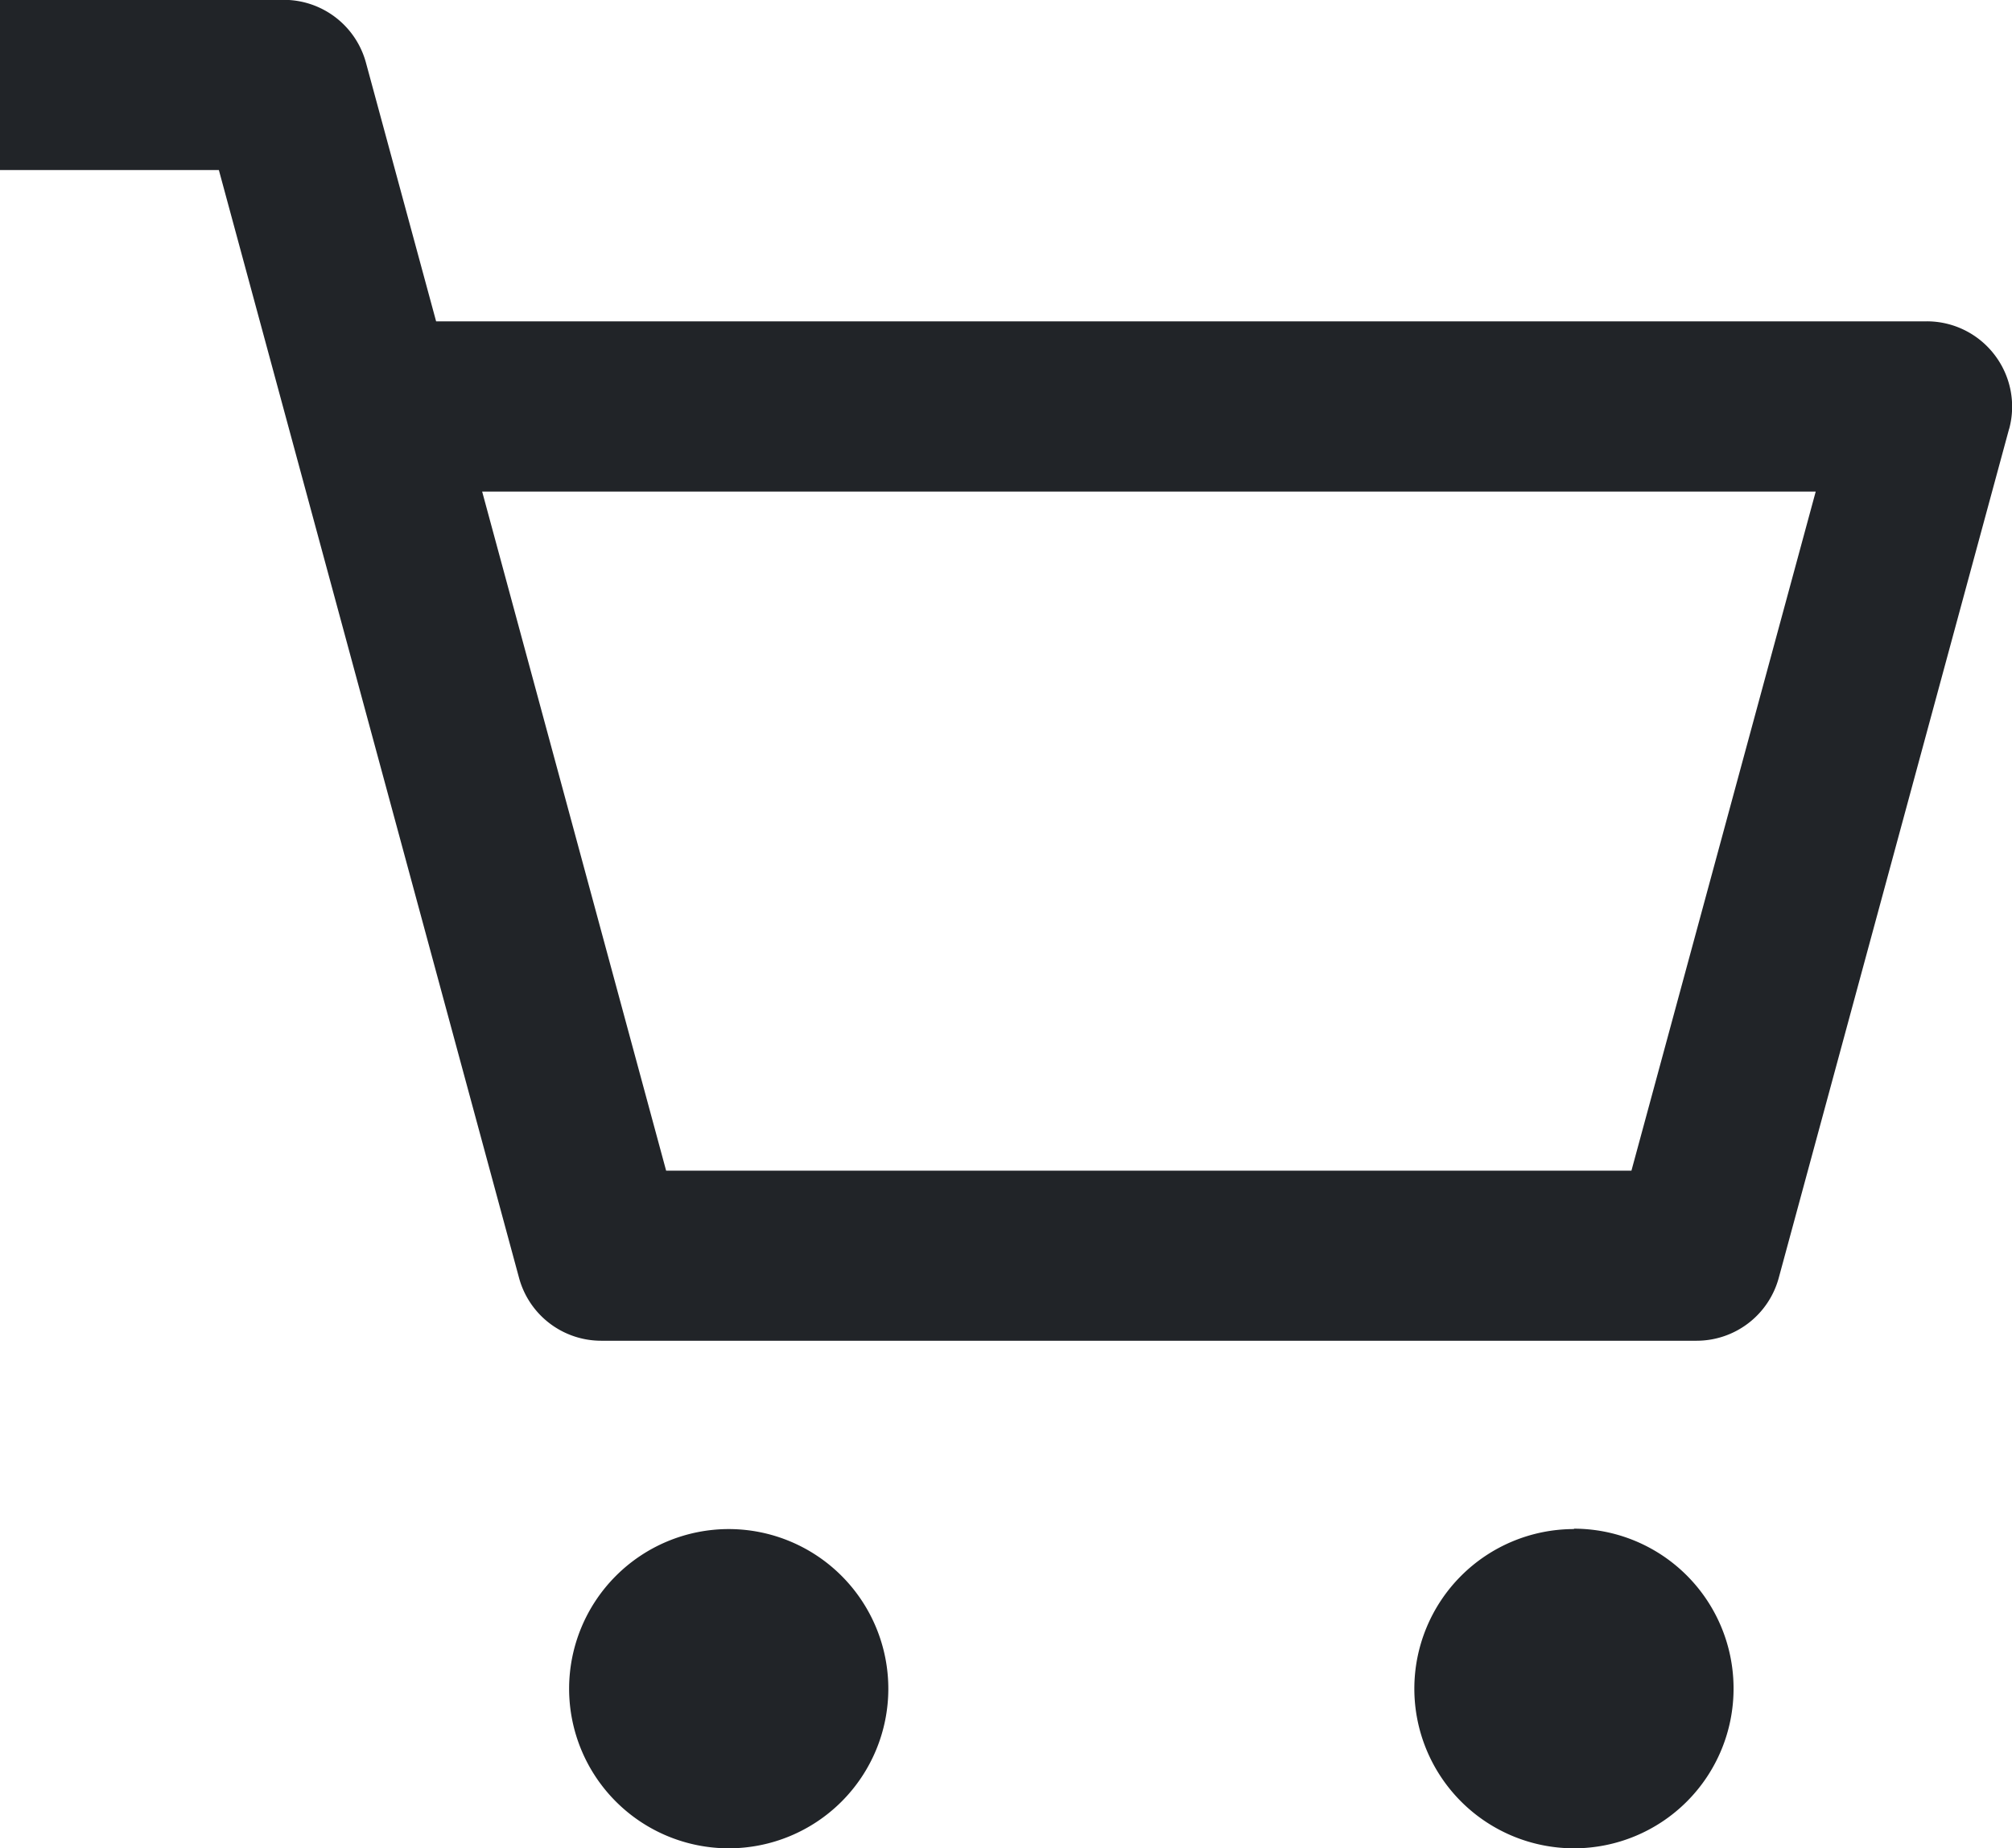
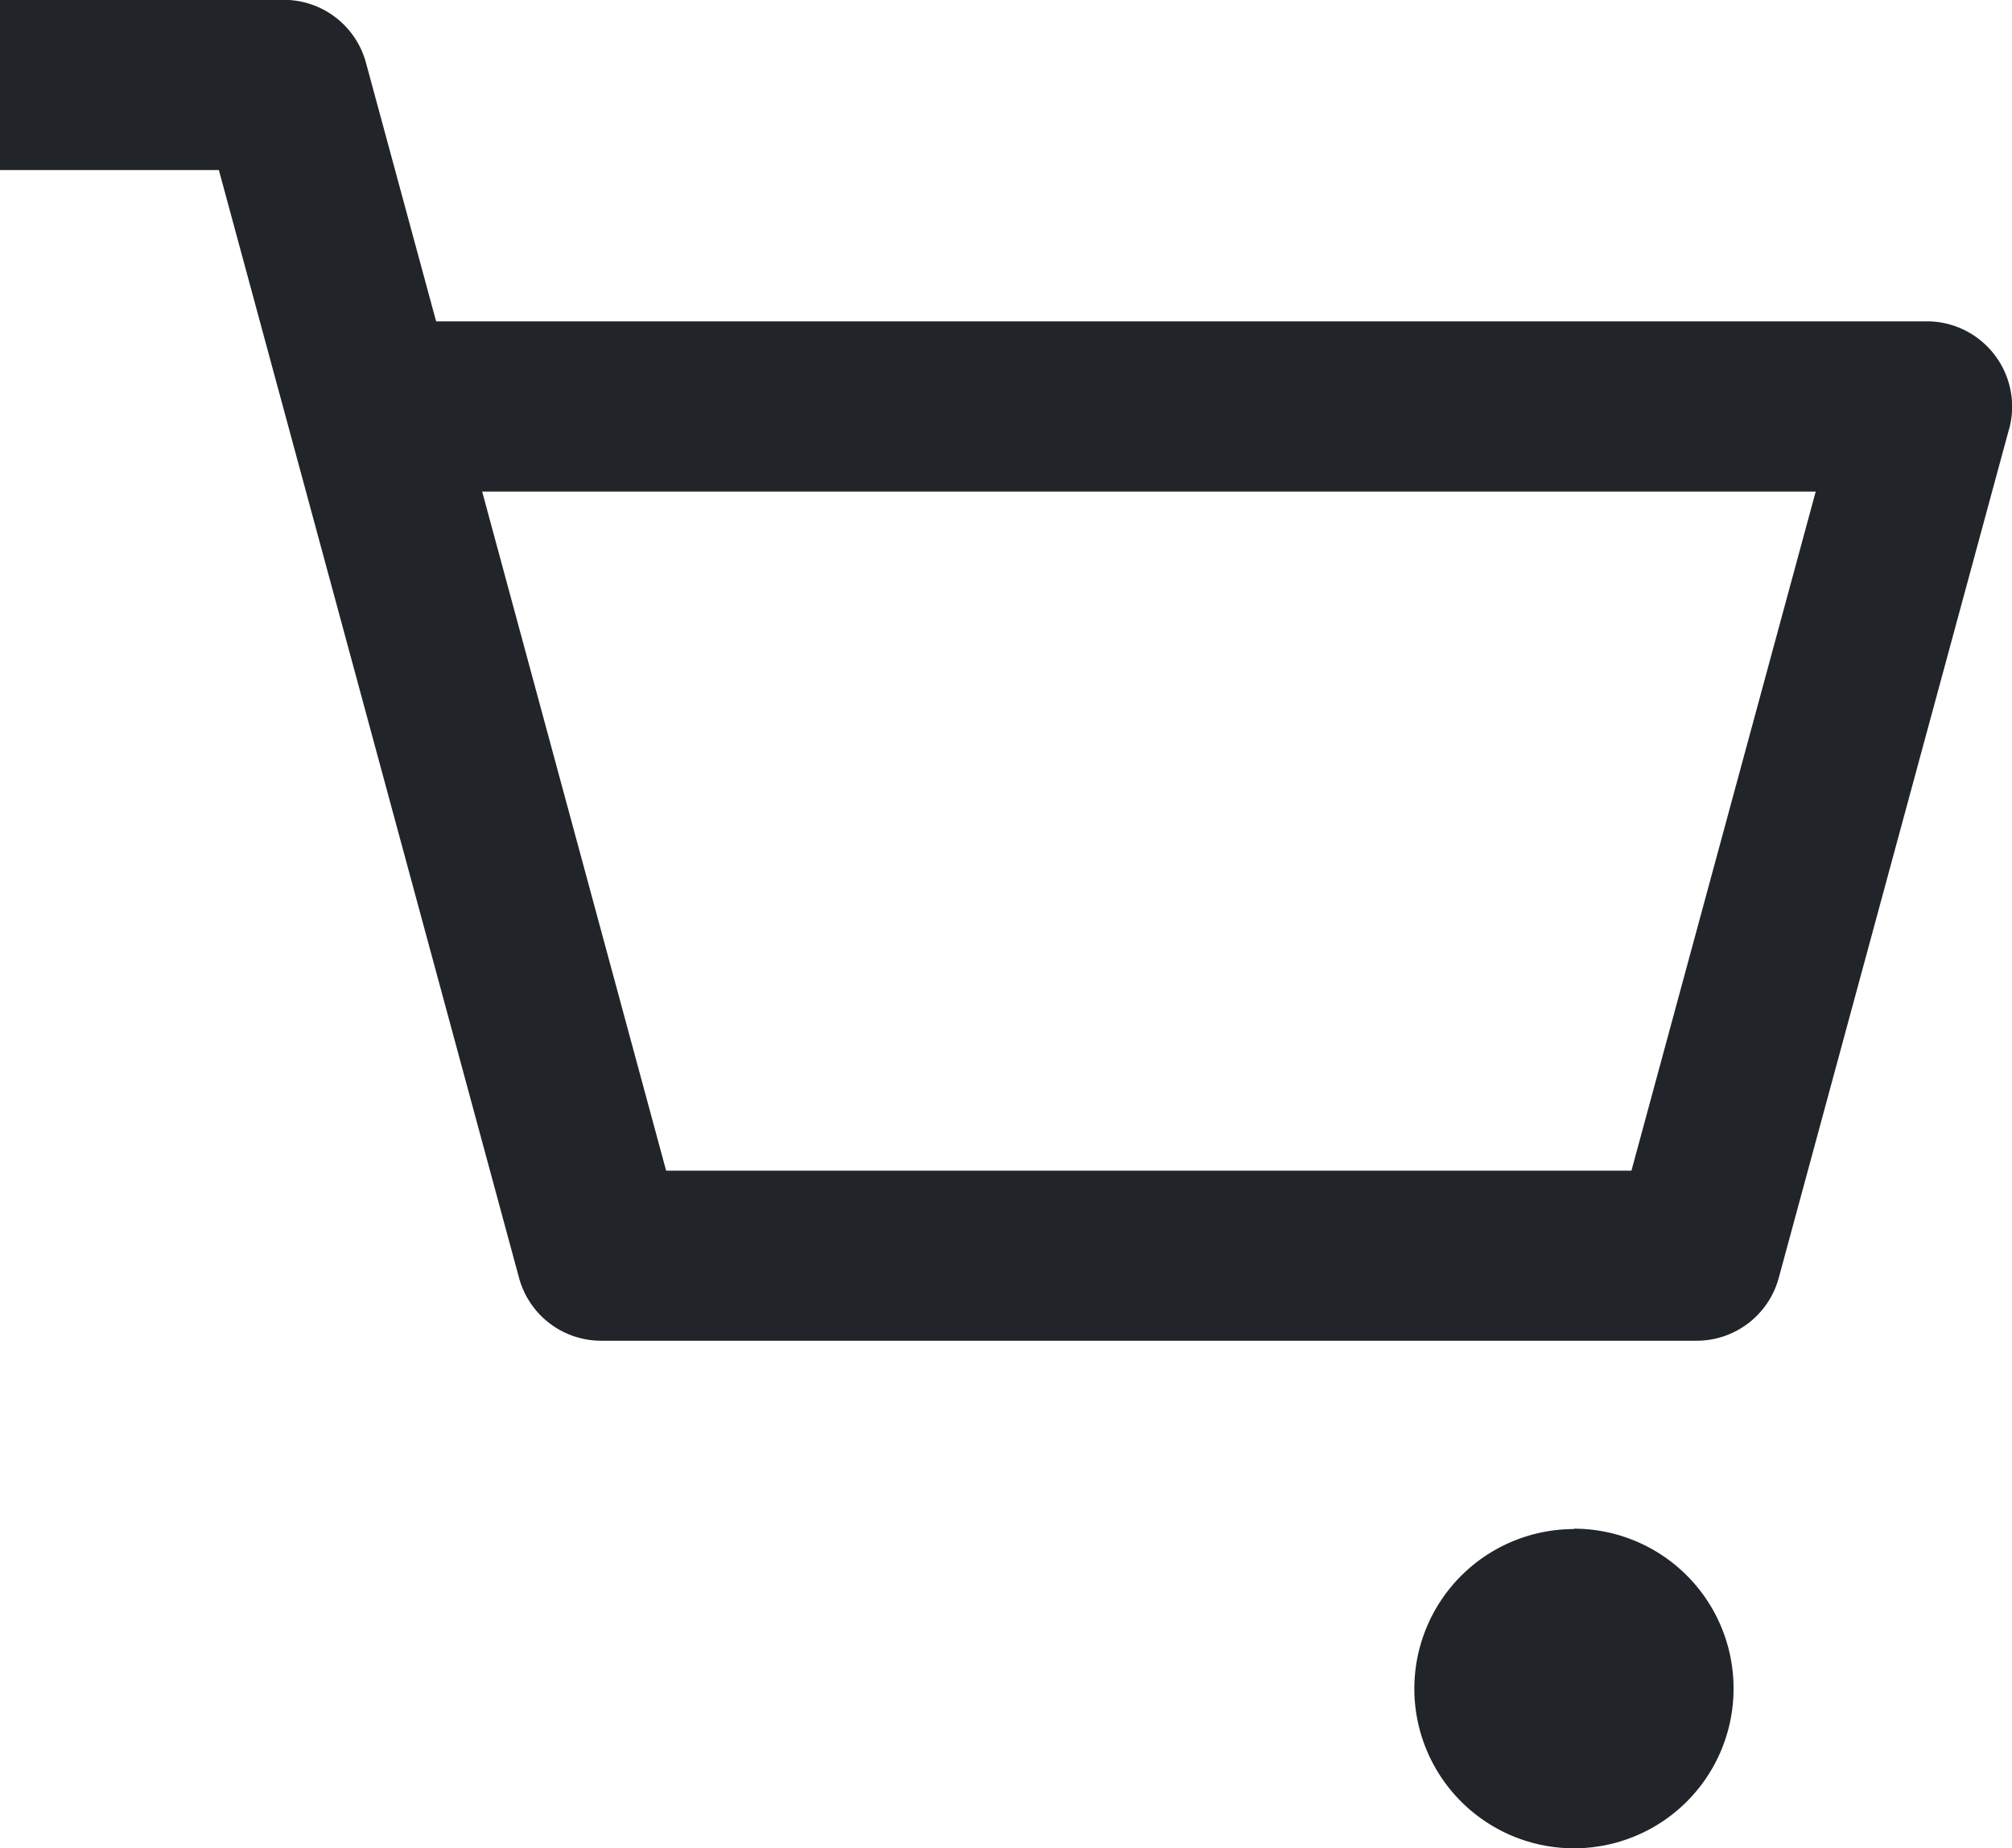
<svg xmlns="http://www.w3.org/2000/svg" width="26.006" height="23.889" viewBox="0 0 26.006 23.889">
  <defs>
    <style>.a{fill:#212428;}</style>
  </defs>
-   <path class="a" d="M1295.612-148.732a2.063,2.063,0,0,1-2.063,2.063,2.064,2.064,0,0,1-2.063-2.063,2.065,2.065,0,0,1,2.063-2.063A2.064,2.064,0,0,1,1295.612-148.732Zm8.862-2.063a2.064,2.064,0,0,0-2.063,2.063,2.064,2.064,0,0,0,2.063,2.063,2.063,2.063,0,0,0,2.063-2.063A2.064,2.064,0,0,0,1304.474-150.8Zm5.625-14.221-2.978,10.975a1.1,1.1,0,0,1-1.061.812H1291.9a1.1,1.1,0,0,1-1.061-.812l-3.88-14.318h-2.831v-2.2h3.671a1.1,1.1,0,0,1,1.061.812l.907,3.343h19.268a1.1,1.1,0,0,1,.874.431A1.1,1.1,0,0,1,1310.1-165.016Zm-2.5.812h-17.237l2.378,8.777h12.477Z" transform="translate(-1284.13 170.557)" />
+   <path class="a" d="M1295.612-148.732A2.064,2.064,0,0,1,1295.612-148.732Zm8.862-2.063a2.064,2.064,0,0,0-2.063,2.063,2.064,2.064,0,0,0,2.063,2.063,2.063,2.063,0,0,0,2.063-2.063A2.064,2.064,0,0,0,1304.474-150.8Zm5.625-14.221-2.978,10.975a1.1,1.1,0,0,1-1.061.812H1291.9a1.1,1.1,0,0,1-1.061-.812l-3.88-14.318h-2.831v-2.2h3.671a1.1,1.1,0,0,1,1.061.812l.907,3.343h19.268a1.1,1.1,0,0,1,.874.431A1.1,1.1,0,0,1,1310.1-165.016Zm-2.5.812h-17.237l2.378,8.777h12.477Z" transform="translate(-1284.13 170.557)" />
</svg>